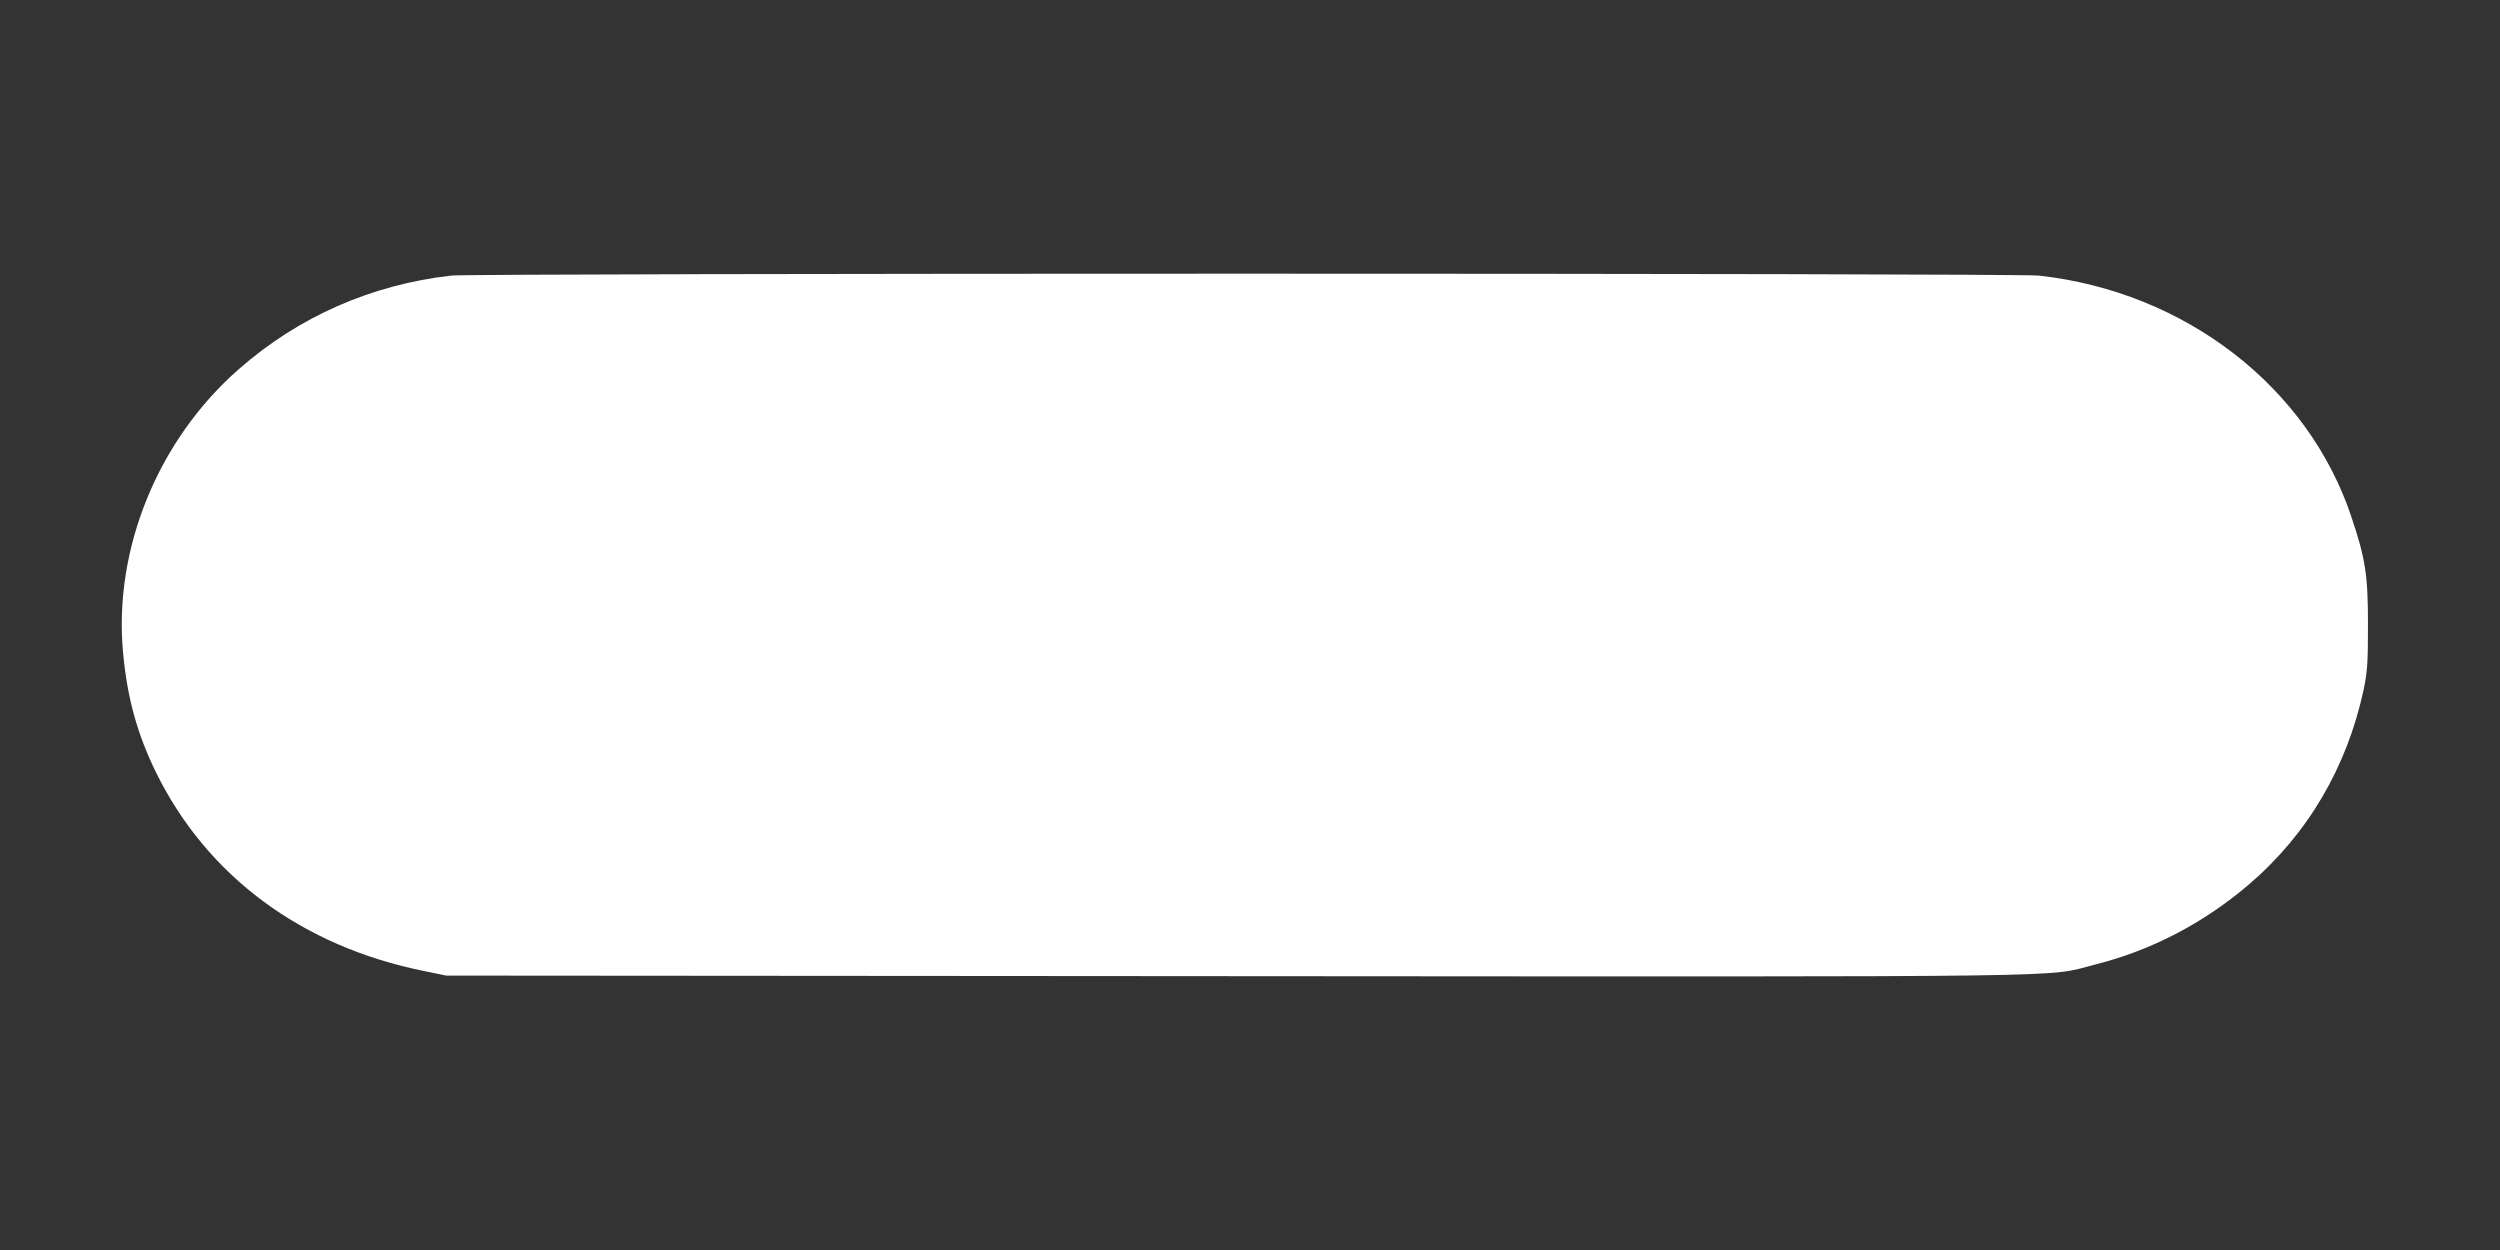
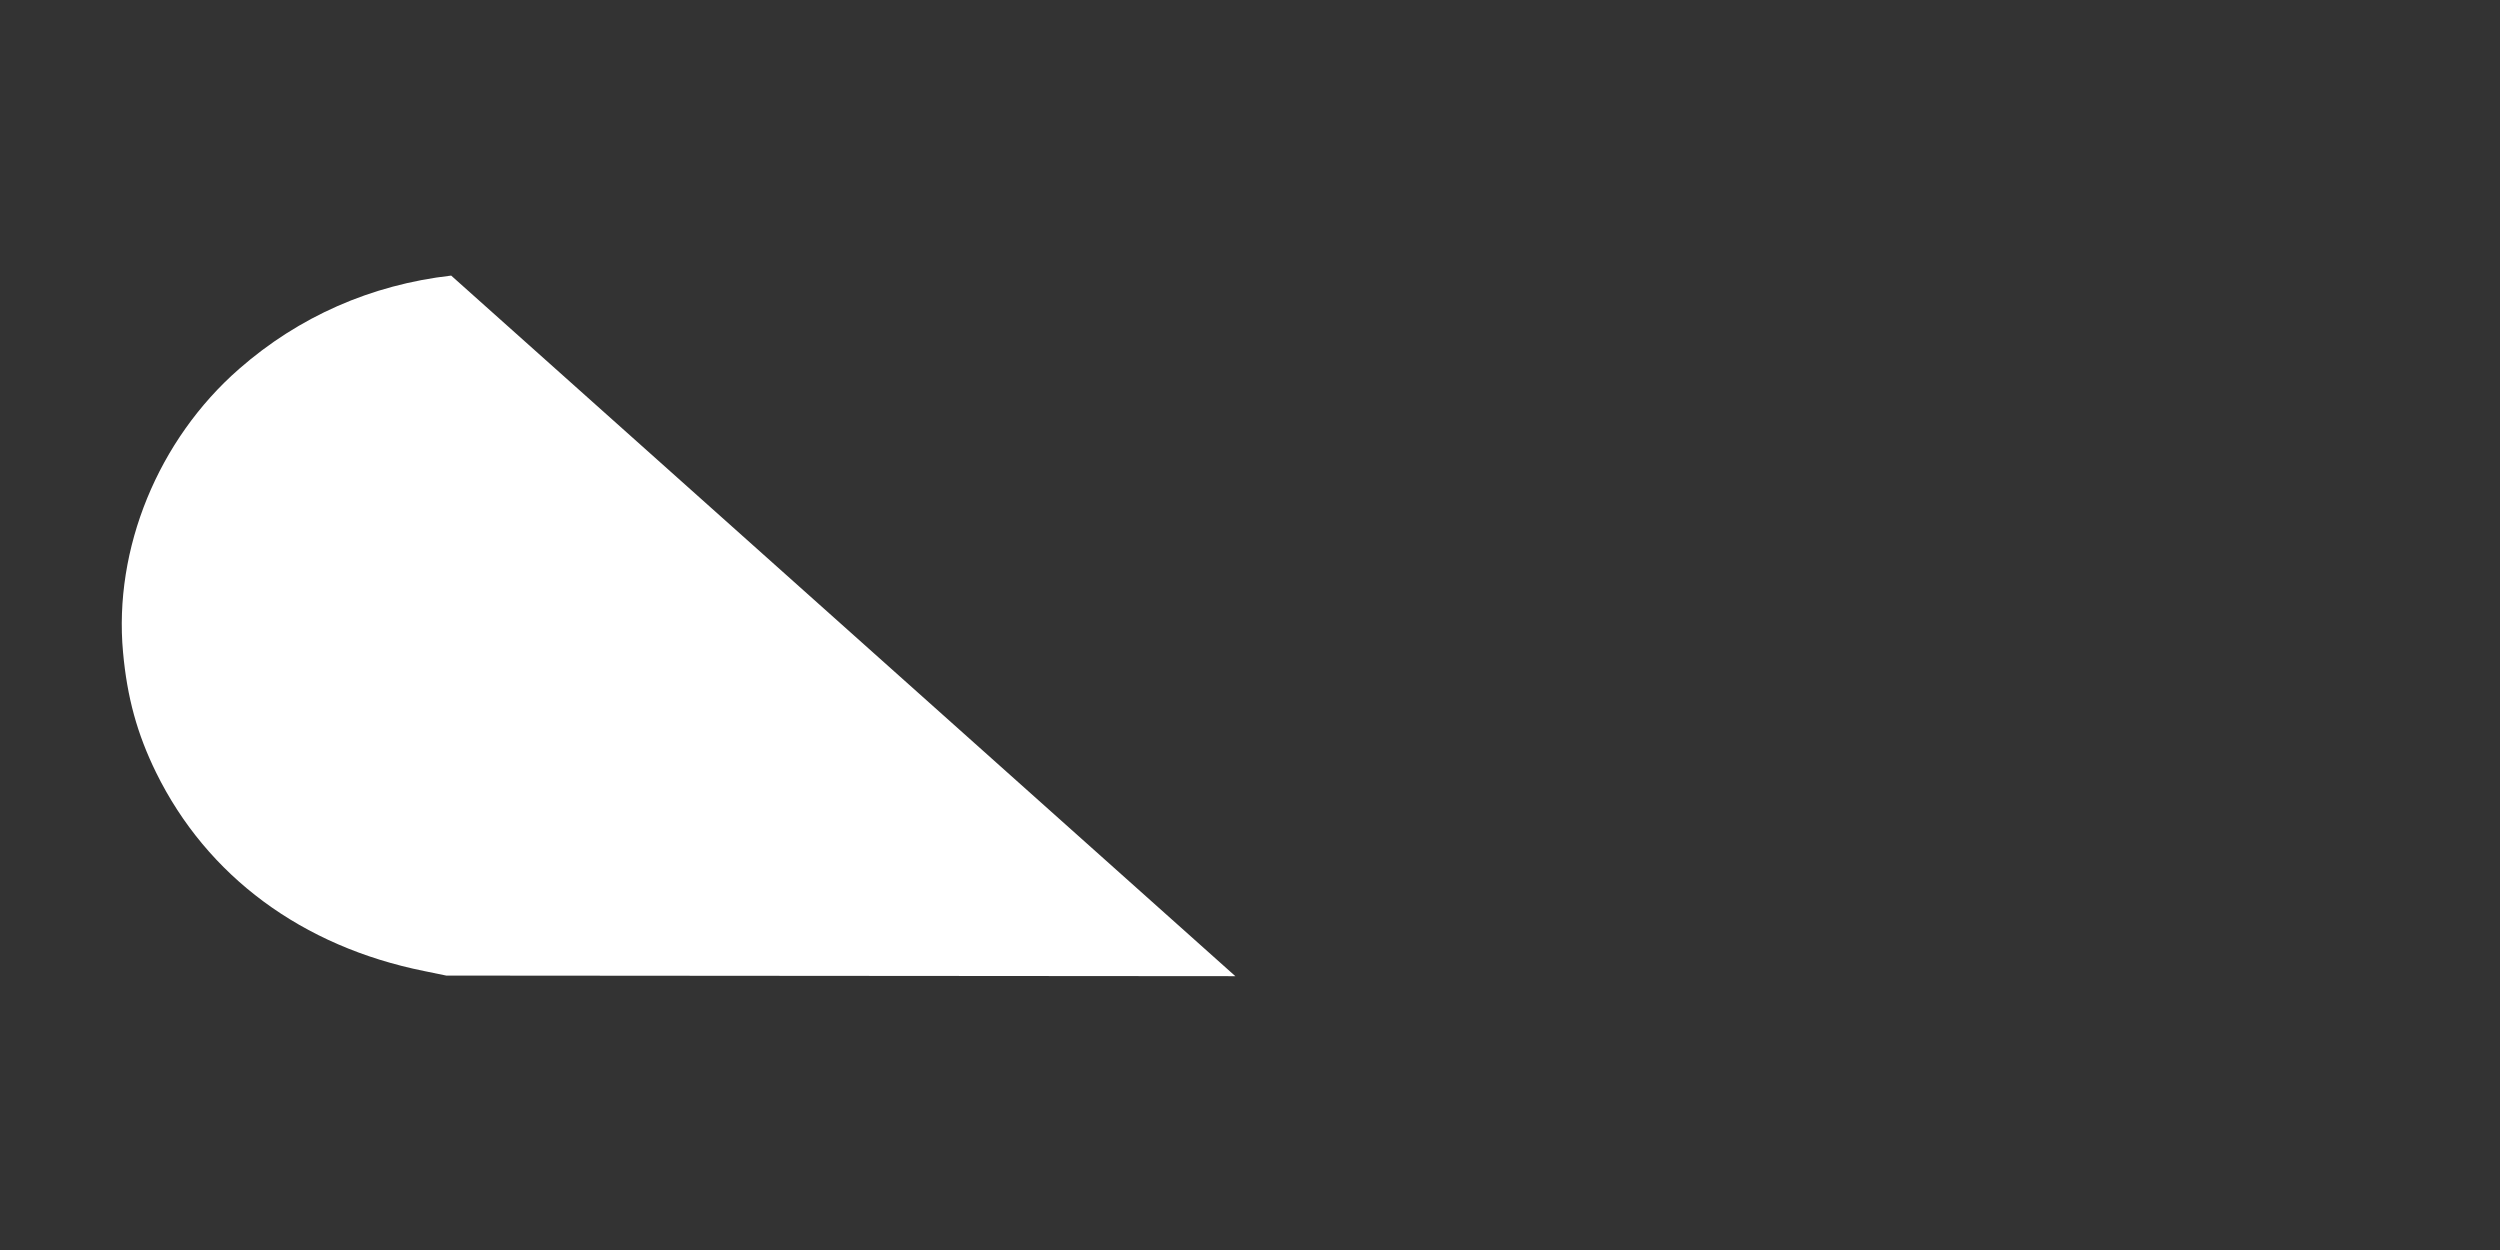
<svg xmlns="http://www.w3.org/2000/svg" version="1.0" width="1280pt" height="640pt" viewBox="0 0 1280 640" preserveAspectRatio="xMidYMid meet">
  <rect x="0" y="0" width="1280" height="640" fill="#333333" stroke="none" />
  <g transform="translate(0,640) scale(0.1,-0.1)" fill="#ffffff" stroke="none">
-     <path d="M2310 4989 c-410 -47 -780 -210 -1086 -478 -414 -362 -643 -920 -594 -1451 21 -231 72 -417 169 -615 261 -531 747 -891 1374 -1017 l112 -23 4040 -3 c4452 -3 4140 -7 4400 59 291 73 558 213 790 411 300 257 502 600 587 998 19 91 22 135 22 330 0 255 -12 336 -84 551 -222 669 -853 1156 -1602 1238 -120 13 -8014 13 -8128 0z" />
+     <path d="M2310 4989 c-410 -47 -780 -210 -1086 -478 -414 -362 -643 -920 -594 -1451 21 -231 72 -417 169 -615 261 -531 747 -891 1374 -1017 l112 -23 4040 -3 z" />
  </g>
</svg>